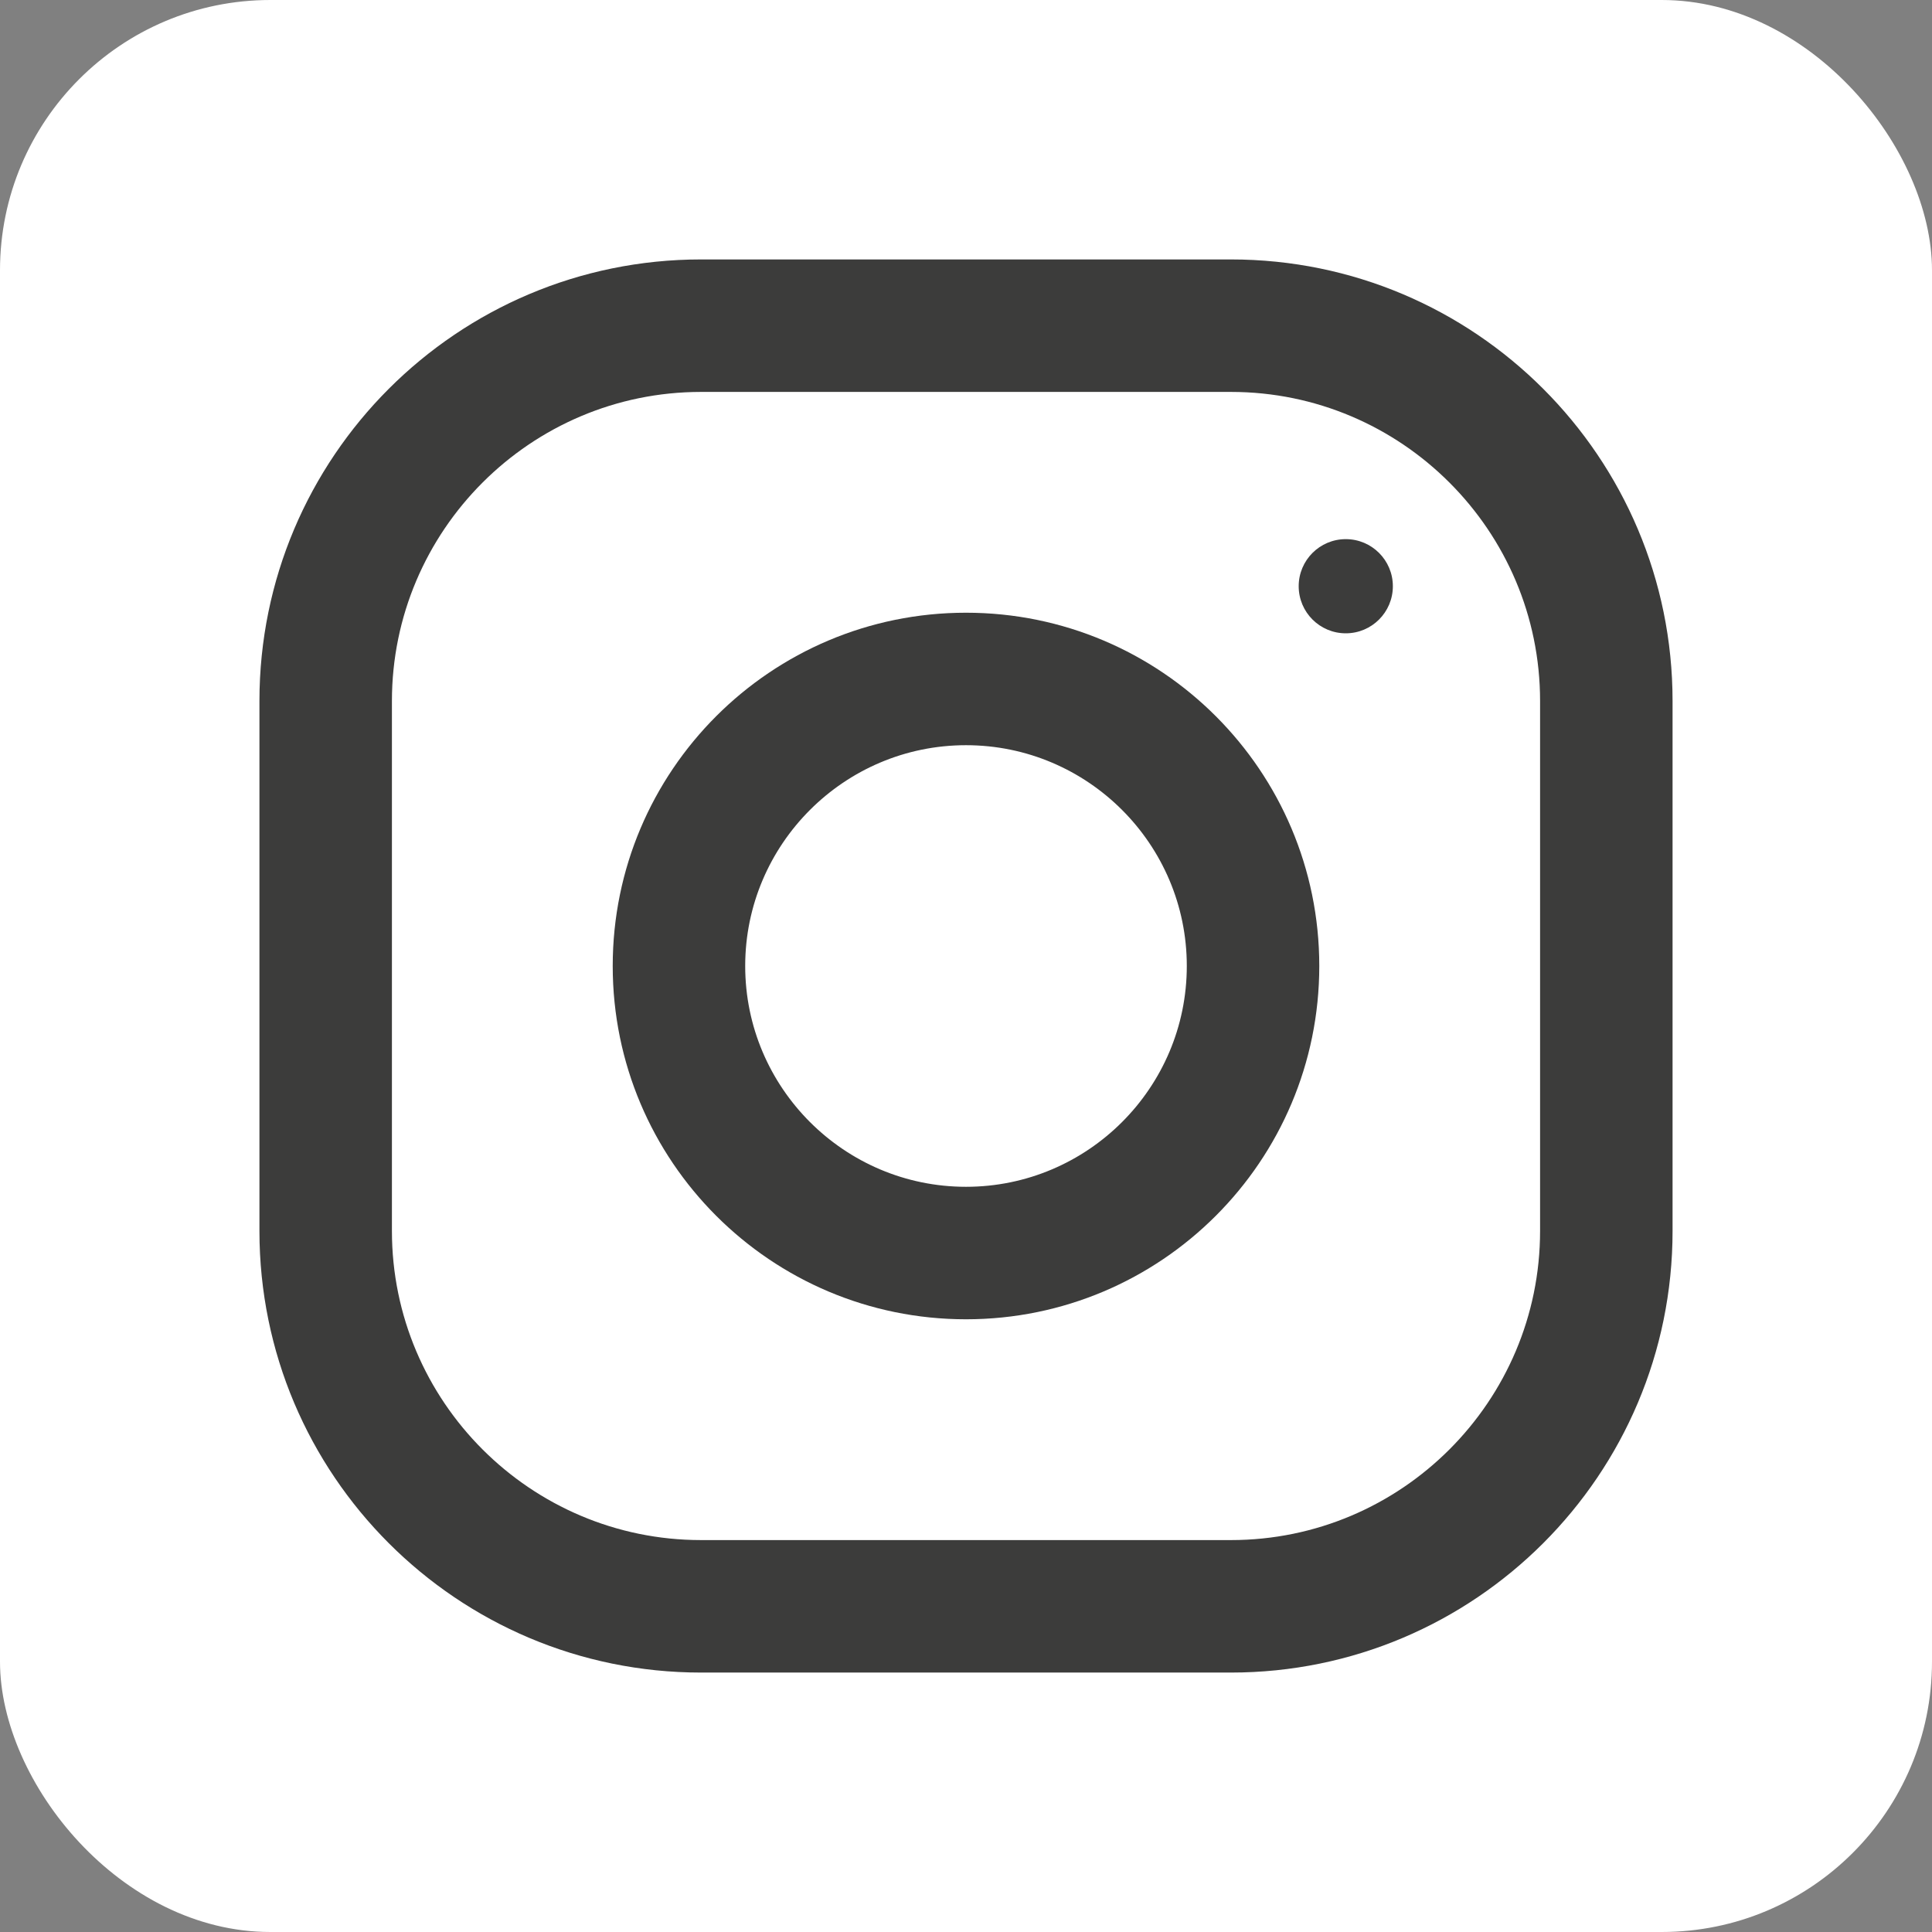
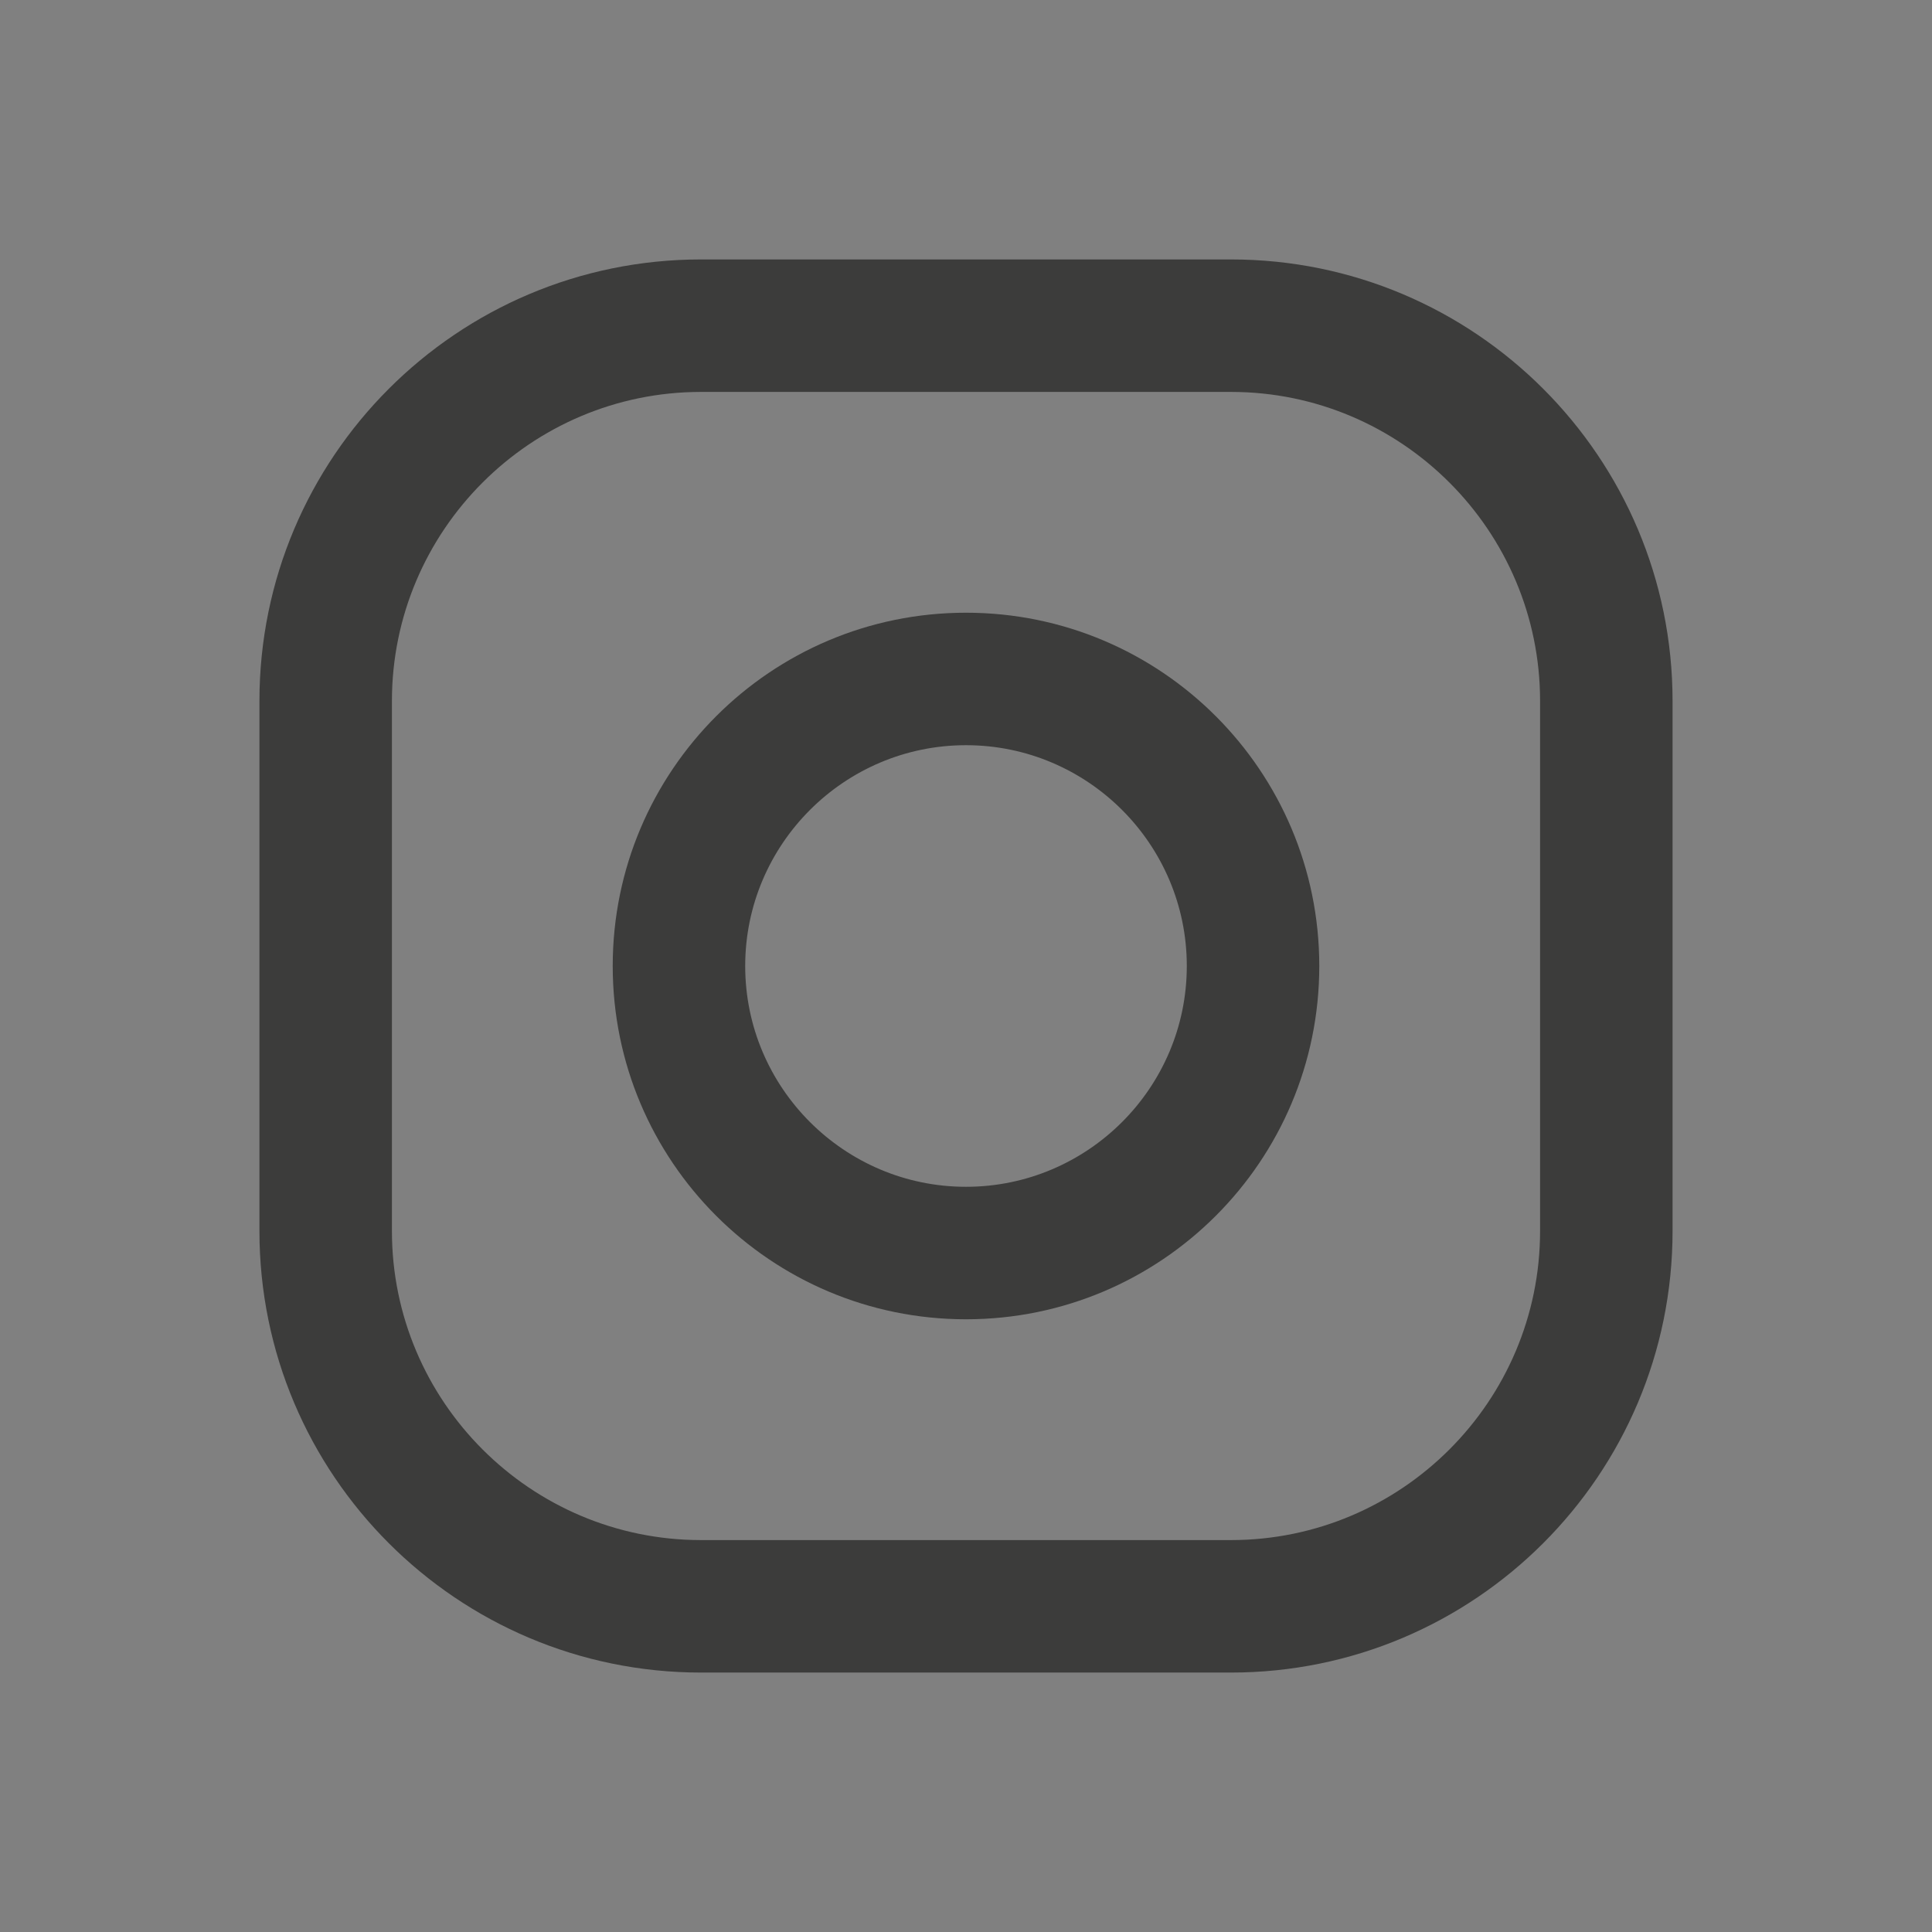
<svg xmlns="http://www.w3.org/2000/svg" id="Capa_1" viewBox="0 0 700 700">
  <rect x="0" y="0" width="700" height="700" fill="#808080" stroke="none" />
  <defs>
    <style>.cls-1{fill:#fff;}.cls-2{fill:#3c3c3b;}</style>
  </defs>
-   <rect class="cls-1" width="700" height="700" rx="97.94" ry="97.94" />
  <path class="cls-2" d="M446,94H254c-88.35,0-160,71.65-160,160v192c0,88.35,71.65,160,160,160h192c88.35,0,160-71.65,160-160V254c0-88.35-71.65-160-160-160Zm112,352c0,61.76-50.24,112-112,112H254c-61.76,0-112-50.24-112-112V254c0-61.76,50.24-112,112-112h192c61.76,0,112,50.24,112,112v192Z" />
  <path class="cls-2" d="M350,222c-70.69,0-128,57.31-128,128s57.31,128,128,128,128-57.31,128-128-57.31-128-128-128Zm0,208c-44.1,0-80-35.9-80-80s35.9-80,80-80,80,35.87,80,80-35.9,80-80,80Z" />
-   <circle class="cls-2" cx="487.6" cy="212.4" r="17.06" />
</svg>